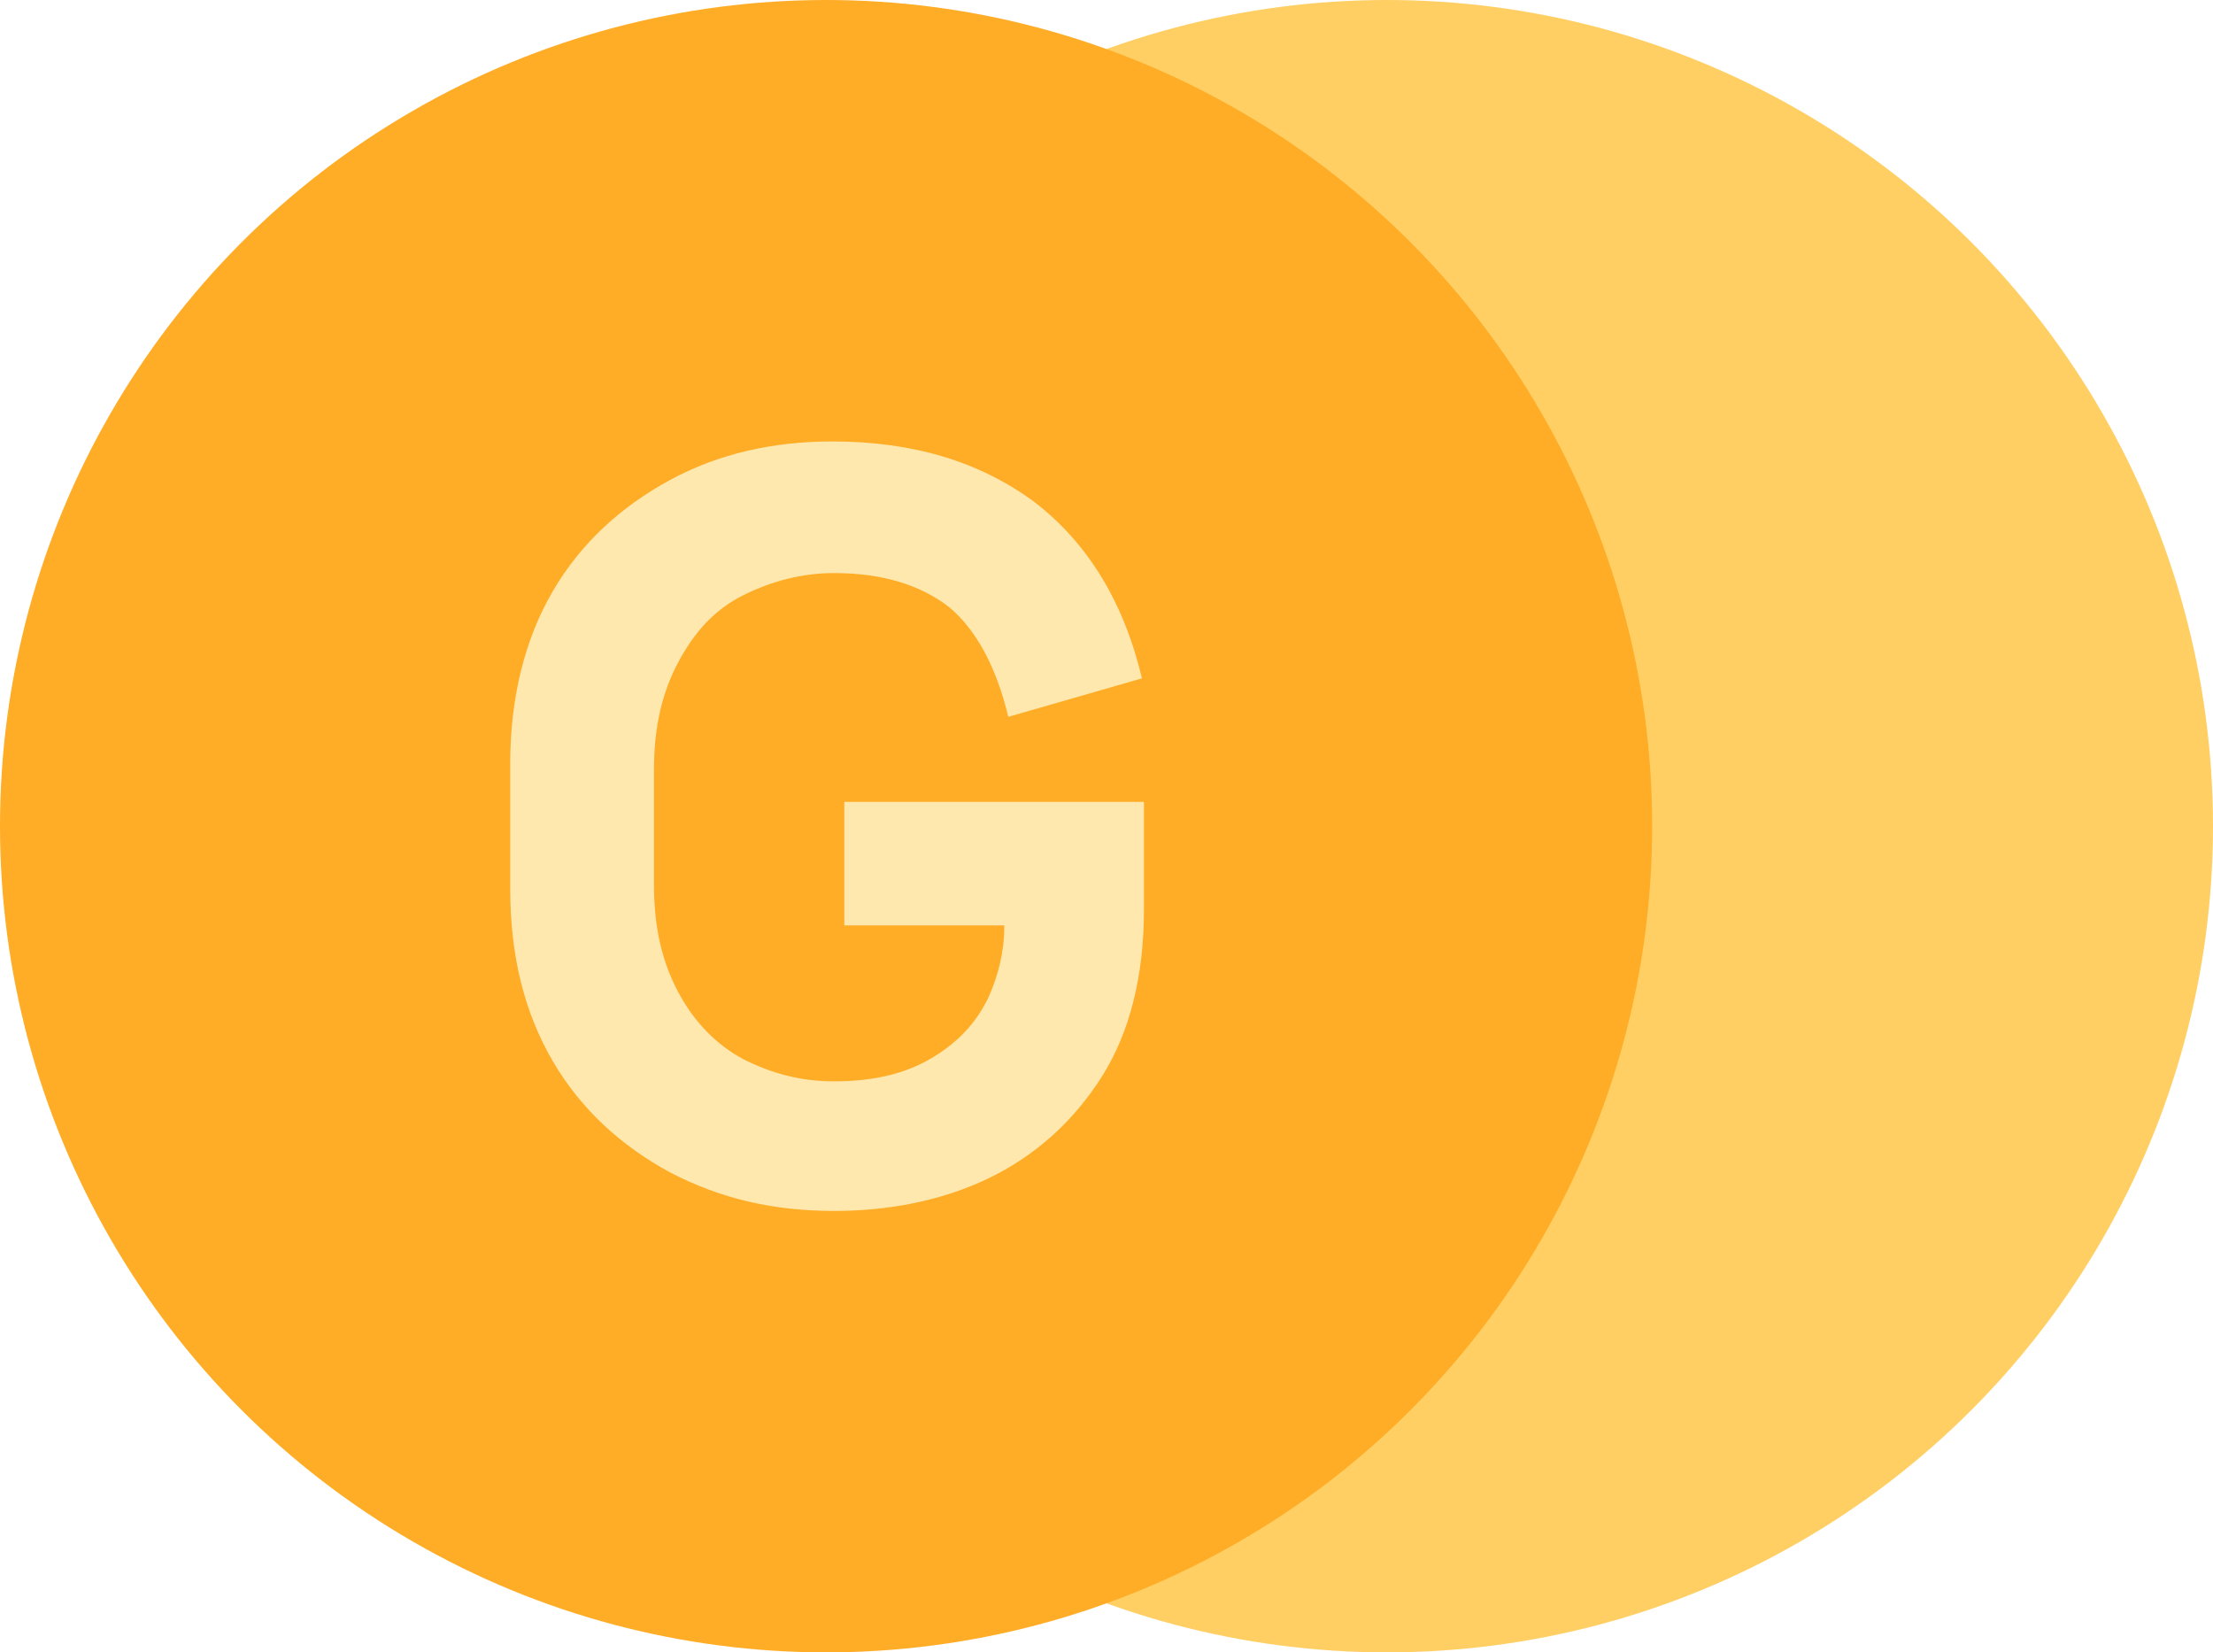
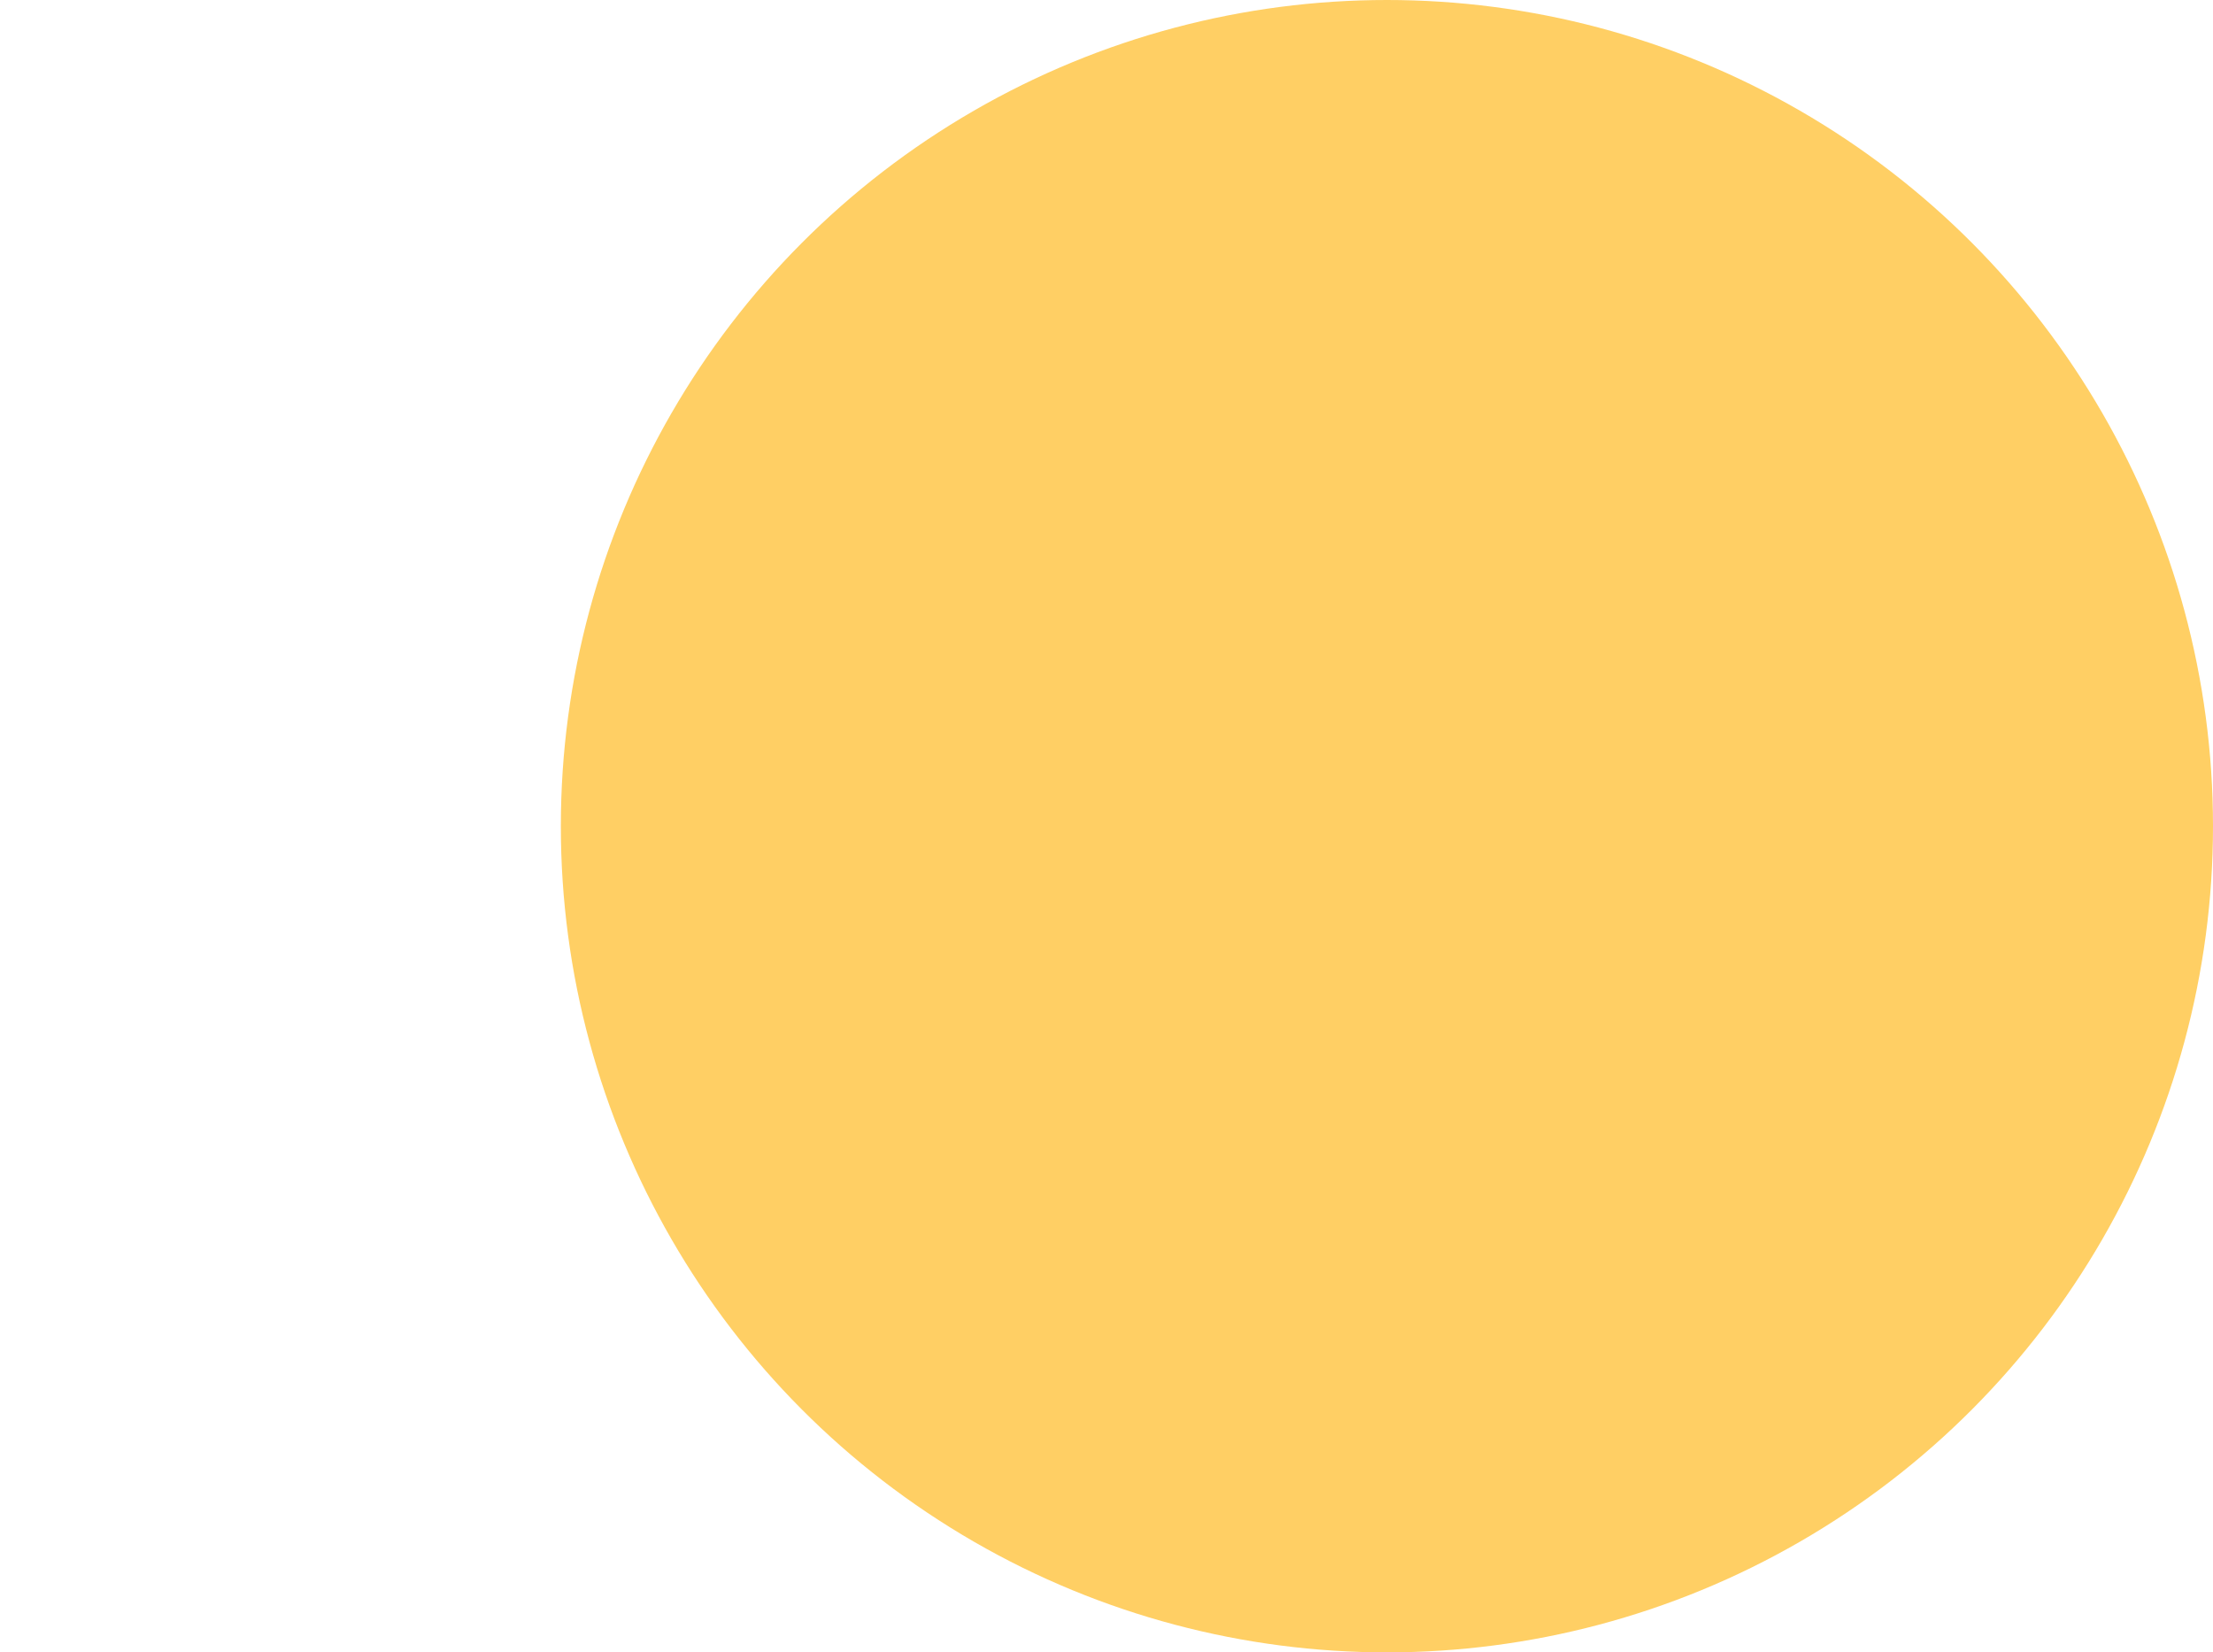
<svg xmlns="http://www.w3.org/2000/svg" version="1.1" id="icon" x="0px" y="0px" viewBox="0 0 109.3 81.6" style="enable-background:new 0 0 109.3 81.6;" xml:space="preserve">
  <style type="text/css">
	.st0{fill:#FFCF64;}
	.st1{fill:#FFAC27;}
	.st2{fill:#FFE8AE;}
</style>
  <g>
    <g>
      <circle class="st0" cx="68.5" cy="40.8" r="40.8" />
    </g>
    <g>
-       <circle class="st1" cx="40.8" cy="40.8" r="40.8" />
-     </g>
+       </g>
    <g>
-       <path class="st2" d="M33.1,57.9c-2.4-1.3-4.4-3.1-5.8-5.5c-1.4-2.4-2.1-5.2-2.1-8.5v-6.2c0-3.2,0.7-6.1,2.1-8.5    c1.4-2.4,3.4-4.2,5.8-5.5c2.4-1.3,5.1-1.9,8-1.9c4,0,7.3,1,10,3c2.6,2,4.4,4.9,5.3,8.7l-6.6,1.9c-0.6-2.5-1.6-4.3-2.9-5.4    c-1.4-1.1-3.3-1.7-5.7-1.7c-1.6,0-3.1,0.4-4.5,1.1c-1.4,0.7-2.4,1.8-3.2,3.3c-0.8,1.5-1.2,3.2-1.2,5.3v5.7c0,2.1,0.4,3.8,1.2,5.3    c0.8,1.5,1.9,2.6,3.2,3.3c1.4,0.7,2.8,1.1,4.5,1.1c2,0,3.6-0.4,4.9-1.2c1.3-0.8,2.1-1.7,2.7-2.9c0.5-1.1,0.8-2.3,0.8-3.5v-0.1    h-7.9v-6.1h14.8v5.3c0,3.3-0.7,6.1-2.1,8.3c-1.4,2.2-3.3,3.9-5.6,5c-2.3,1.1-4.9,1.6-7.6,1.6C38.2,59.8,35.6,59.2,33.1,57.9z" />
-     </g>
+       </g>
  </g>
</svg>